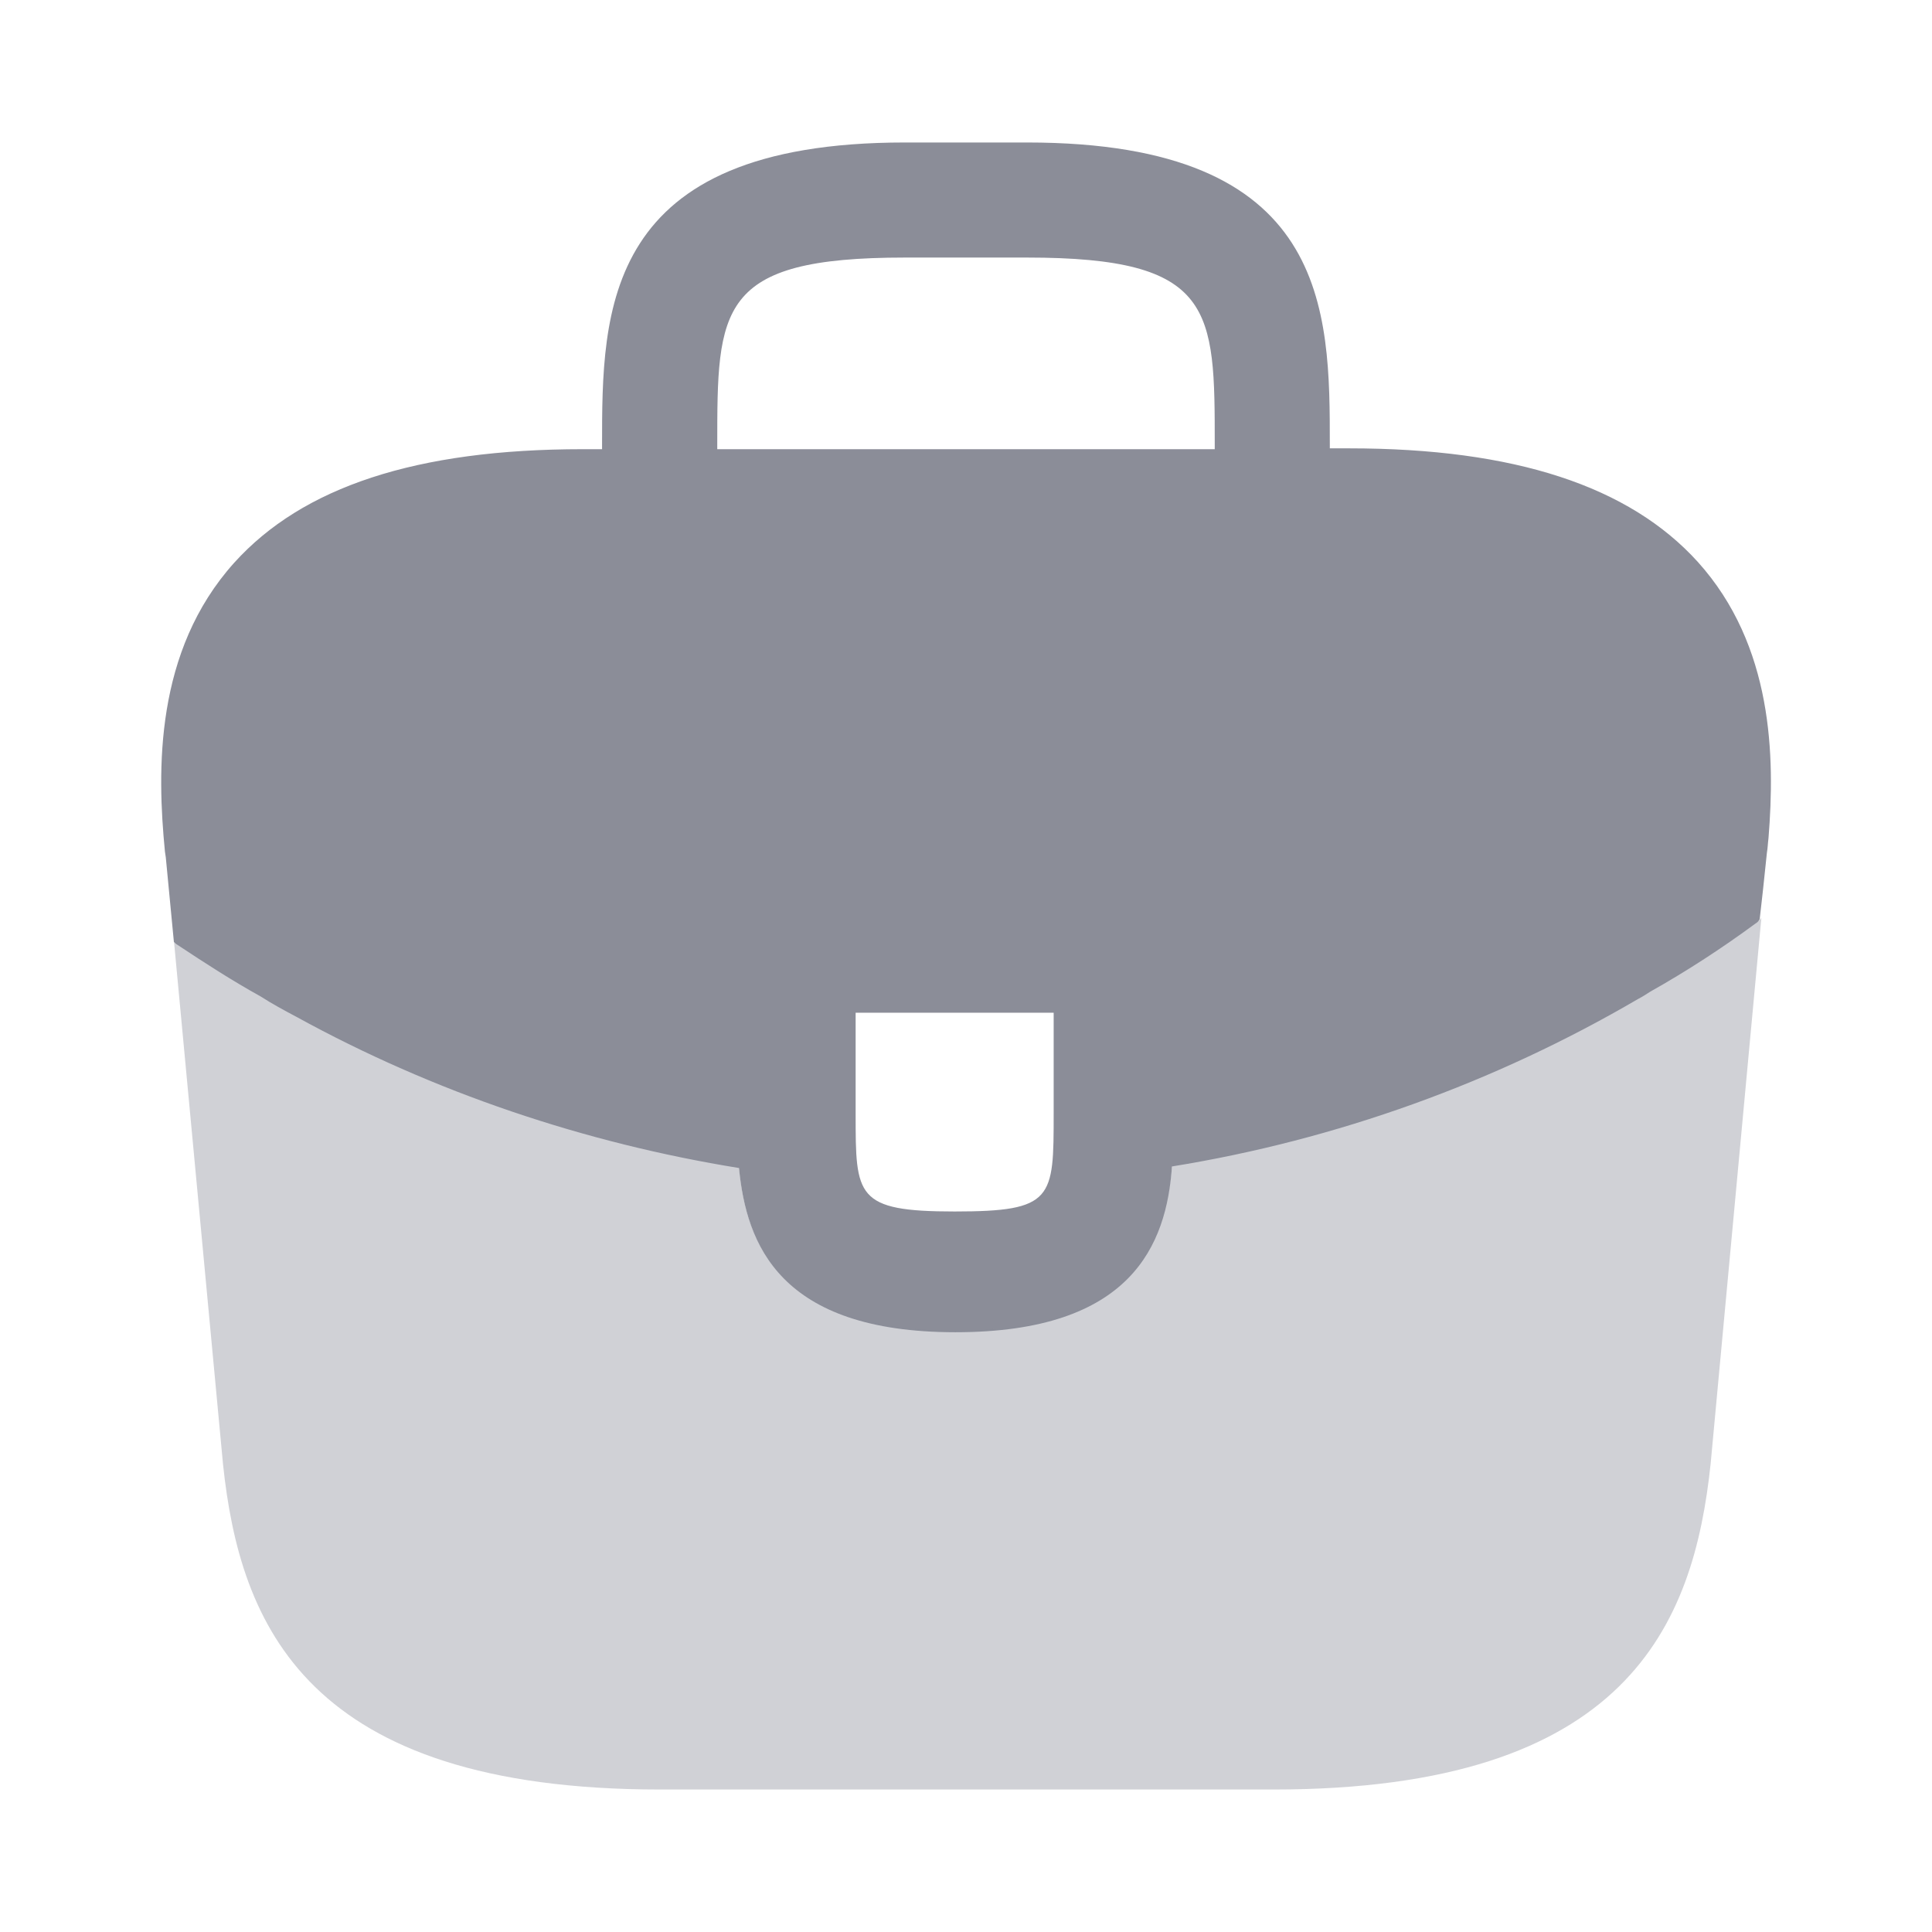
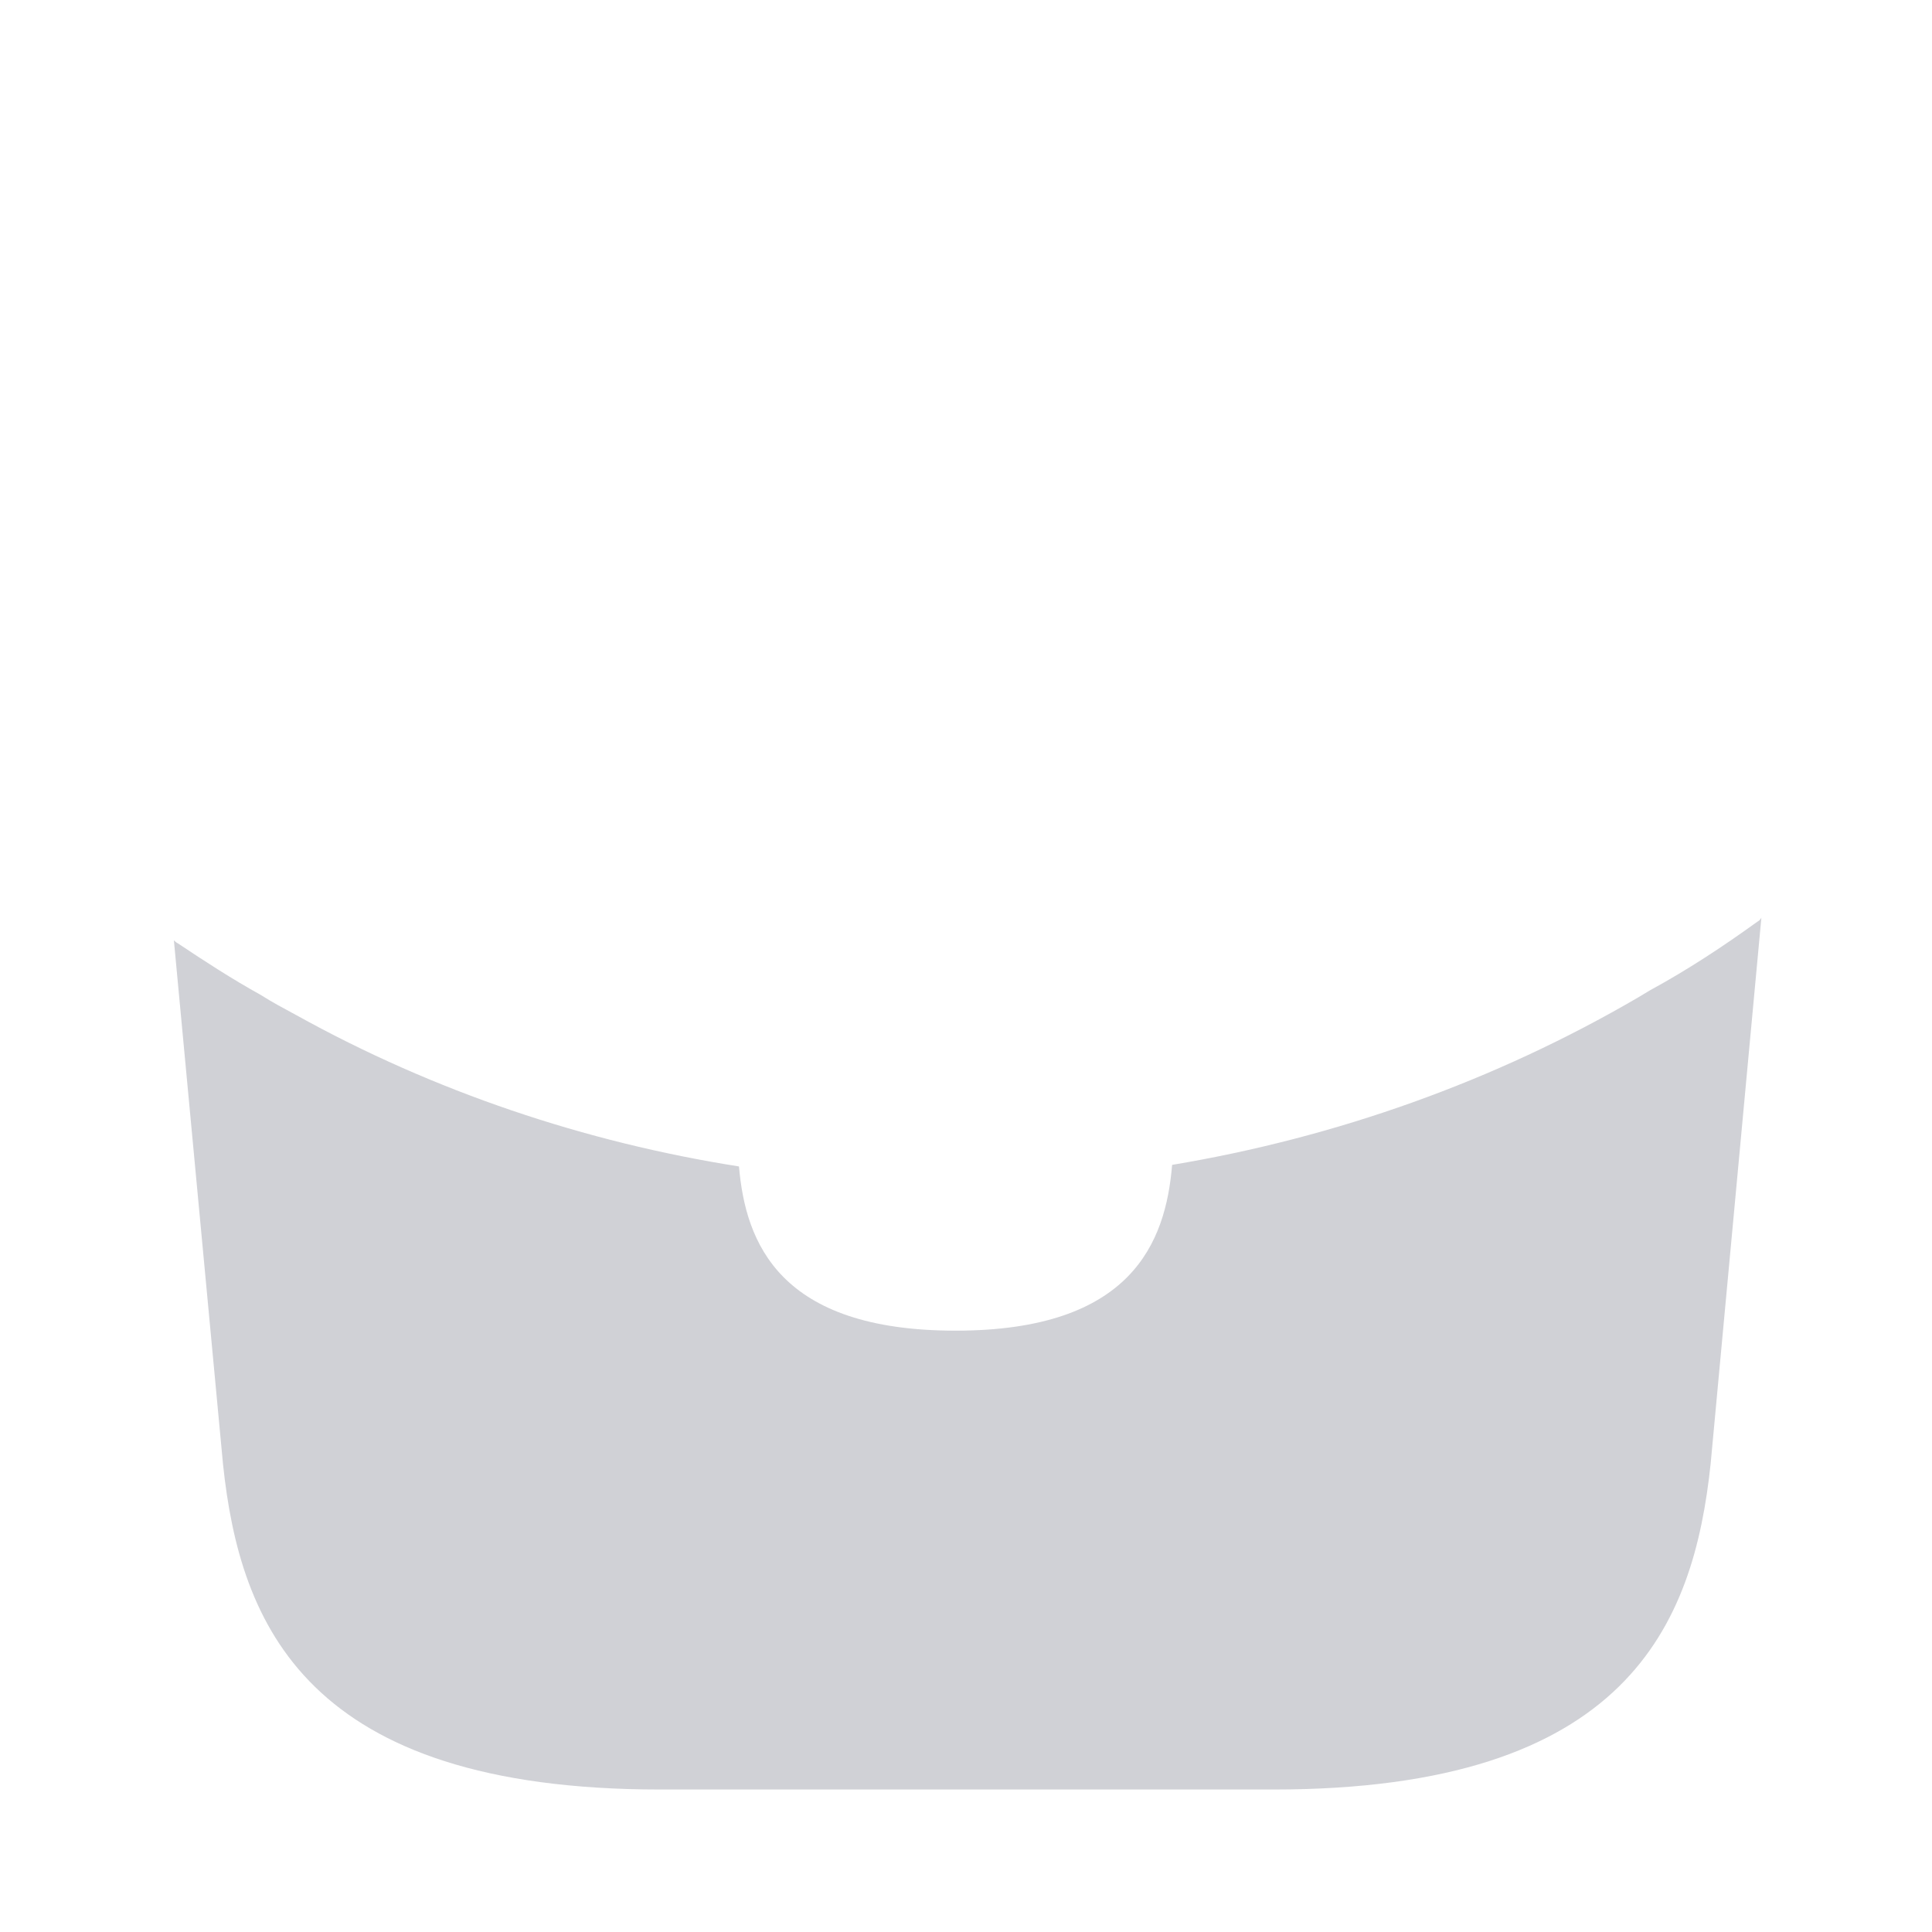
<svg xmlns="http://www.w3.org/2000/svg" width="16" height="16" viewBox="0 0 16 16" fill="none">
-   <path d="M14.06 4.653C13.493 4.027 12.546 3.713 11.173 3.713H11.013V3.687C11.013 2.567 11.013 1.18 8.506 1.18H7.493C4.986 1.18 4.986 2.573 4.986 3.687V3.72H4.826C3.446 3.72 2.506 4.033 1.94 4.66C1.28 5.393 1.3 6.38 1.366 7.053L1.373 7.1L1.44 7.8C1.446 7.807 1.46 7.82 1.473 7.827C1.693 7.973 1.92 8.12 2.16 8.253C2.253 8.313 2.353 8.367 2.453 8.42C3.593 9.047 4.846 9.467 6.12 9.673C6.18 10.3 6.453 11.033 7.913 11.033C9.373 11.033 9.66 10.307 9.706 9.66C11.066 9.44 12.38 8.967 13.566 8.273C13.606 8.253 13.633 8.233 13.666 8.213C13.973 8.04 14.26 7.853 14.54 7.647C14.553 7.64 14.566 7.627 14.573 7.613L14.6 7.373L14.633 7.06C14.64 7.02 14.64 6.987 14.646 6.94C14.7 6.267 14.686 5.347 14.06 4.653ZM8.726 9.22C8.726 9.927 8.726 10.033 7.906 10.033C7.086 10.033 7.086 9.907 7.086 9.227V8.387H8.726V9.22ZM5.94 3.713V3.687C5.94 2.553 5.94 2.133 7.493 2.133H8.506C10.06 2.133 10.06 2.56 10.06 3.687V3.72H5.94V3.713Z" fill="#8B8D98" />
  <path opacity="0.4" d="M13.667 8.2C13.634 8.22 13.6 8.24 13.567 8.26C12.38 8.953 11.067 9.42 9.707 9.647C9.654 10.287 9.374 11.02 7.914 11.02C6.454 11.02 6.174 10.293 6.12 9.66C4.847 9.46 3.594 9.04 2.454 8.407C2.354 8.353 2.254 8.3 2.16 8.24C1.92 8.107 1.694 7.96 1.474 7.813C1.46 7.807 1.447 7.793 1.44 7.787L1.847 12.127C1.987 13.453 2.534 14.82 5.467 14.82H10.547C13.48 14.82 14.027 13.453 14.167 12.12L14.587 7.6C14.58 7.613 14.567 7.627 14.554 7.633C14.267 7.84 13.974 8.033 13.667 8.2Z" fill="#8B8D98" />
</svg>